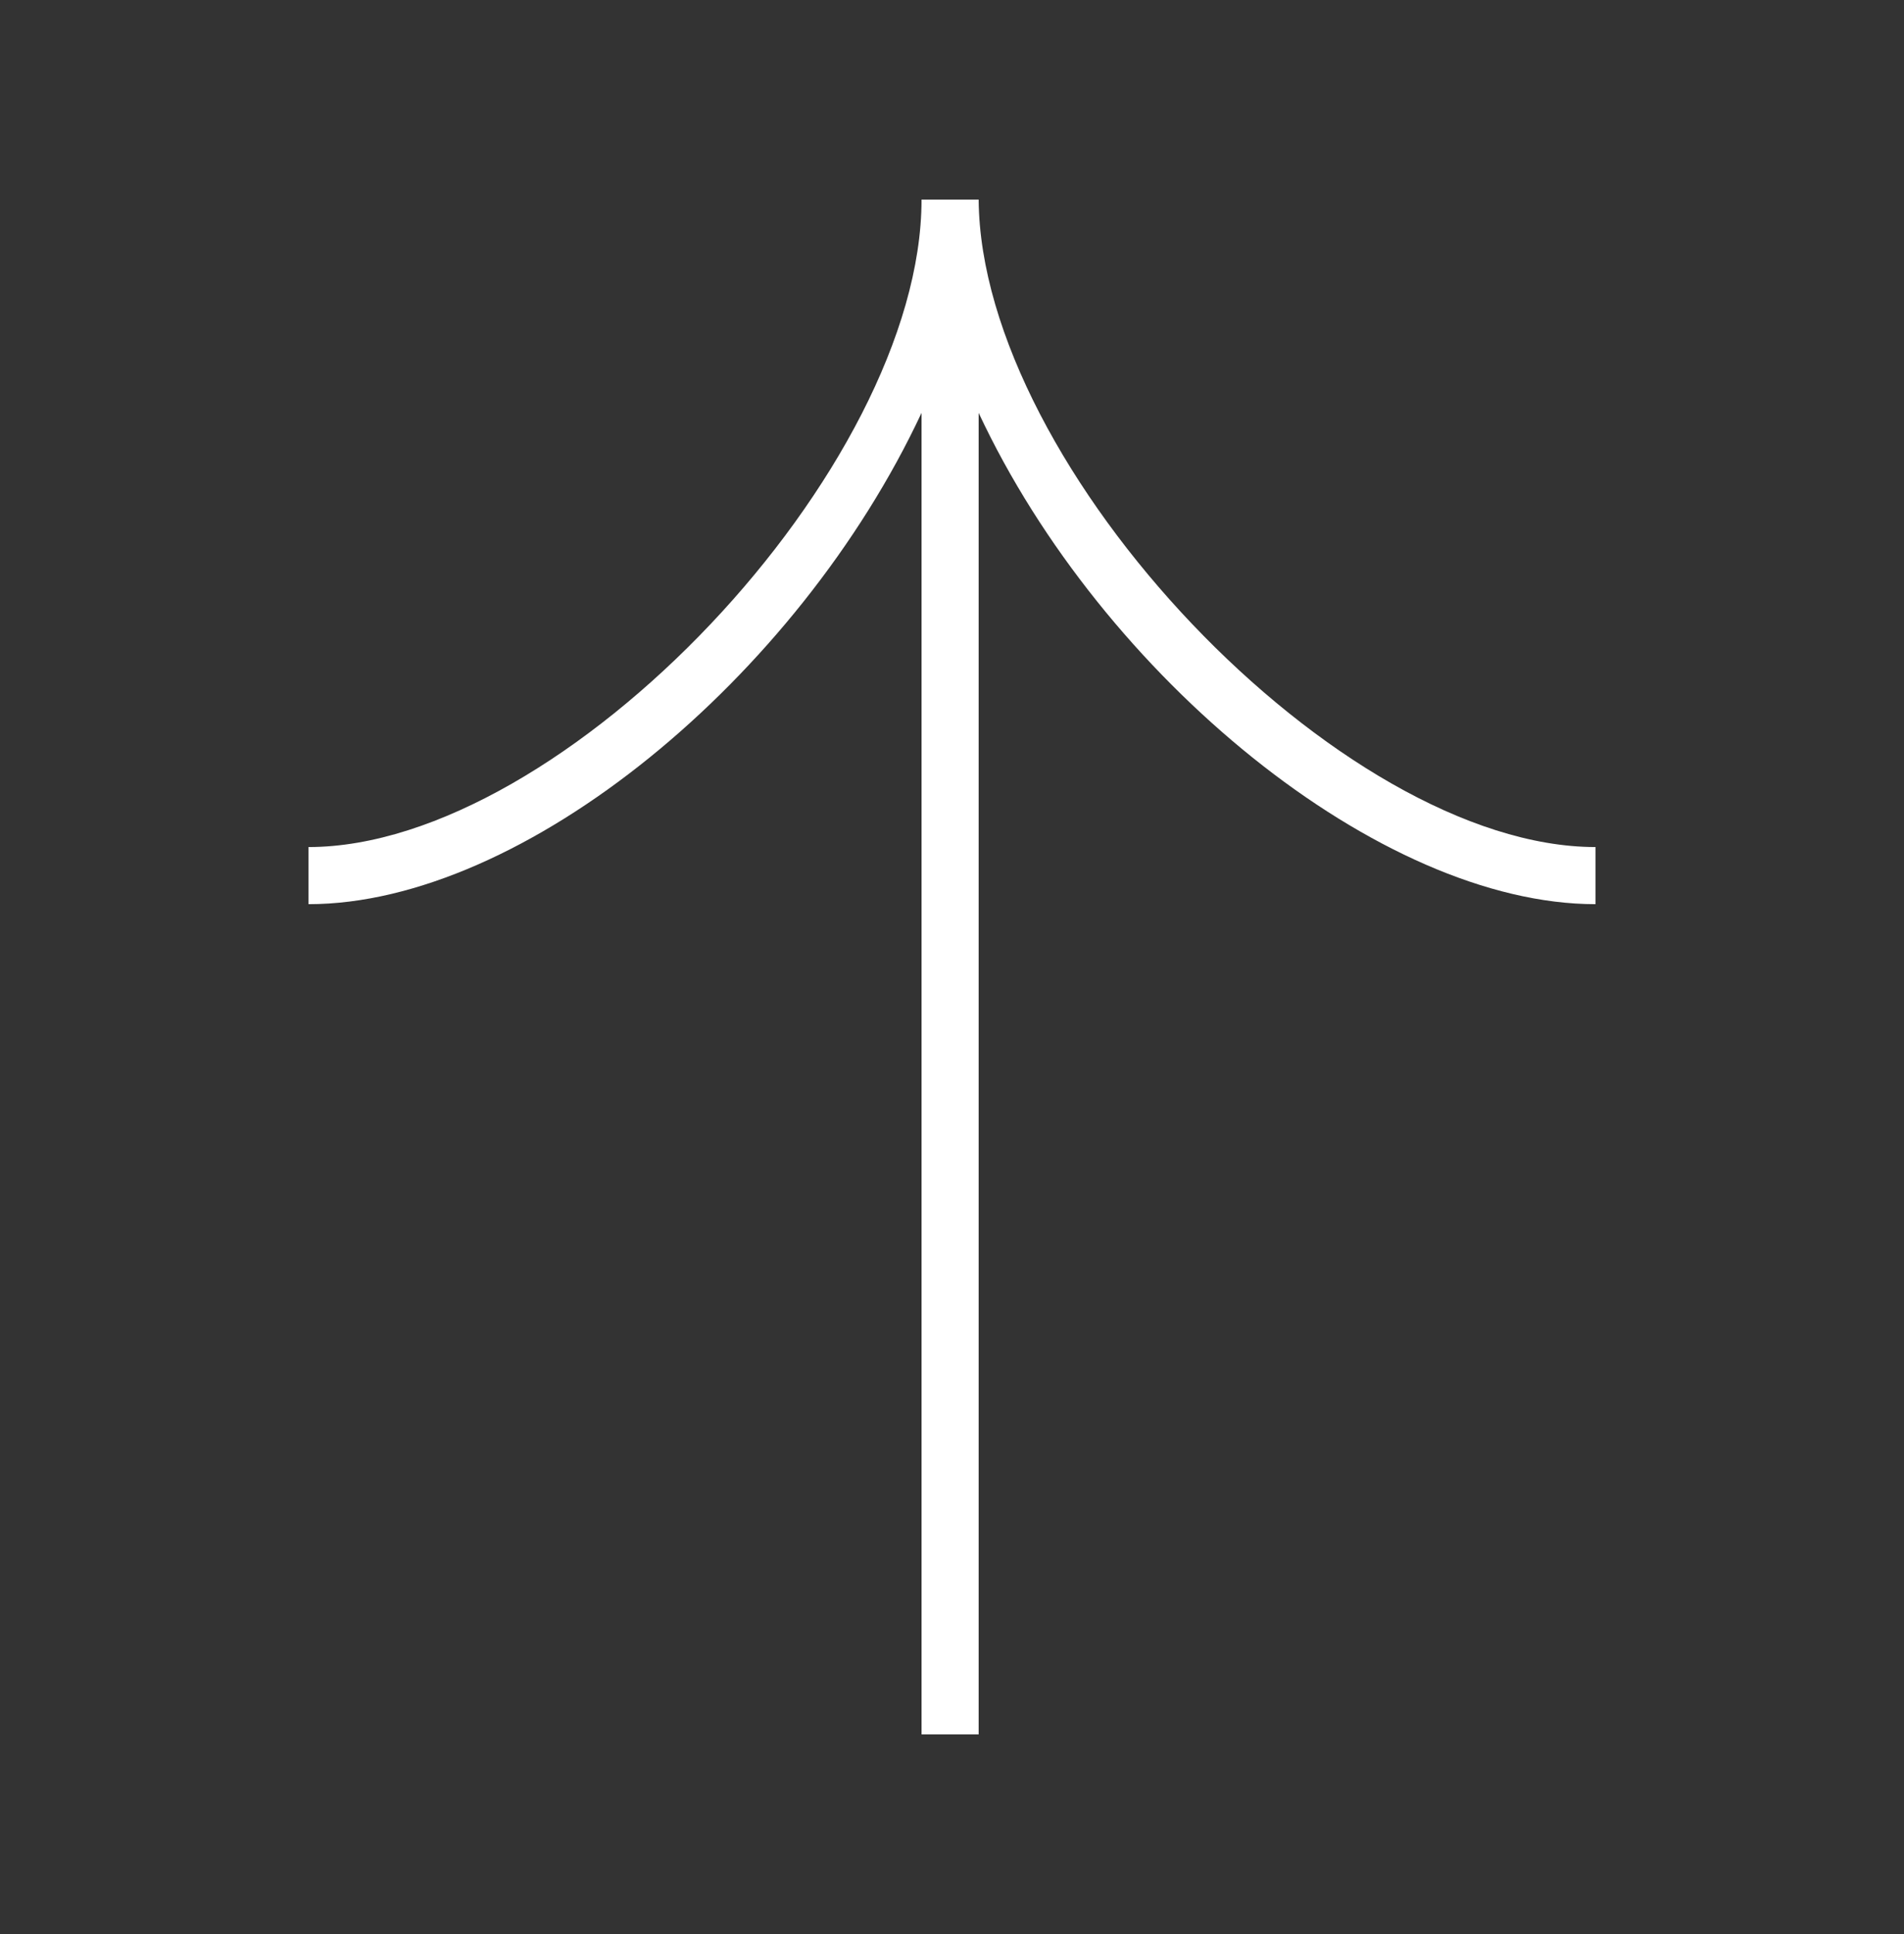
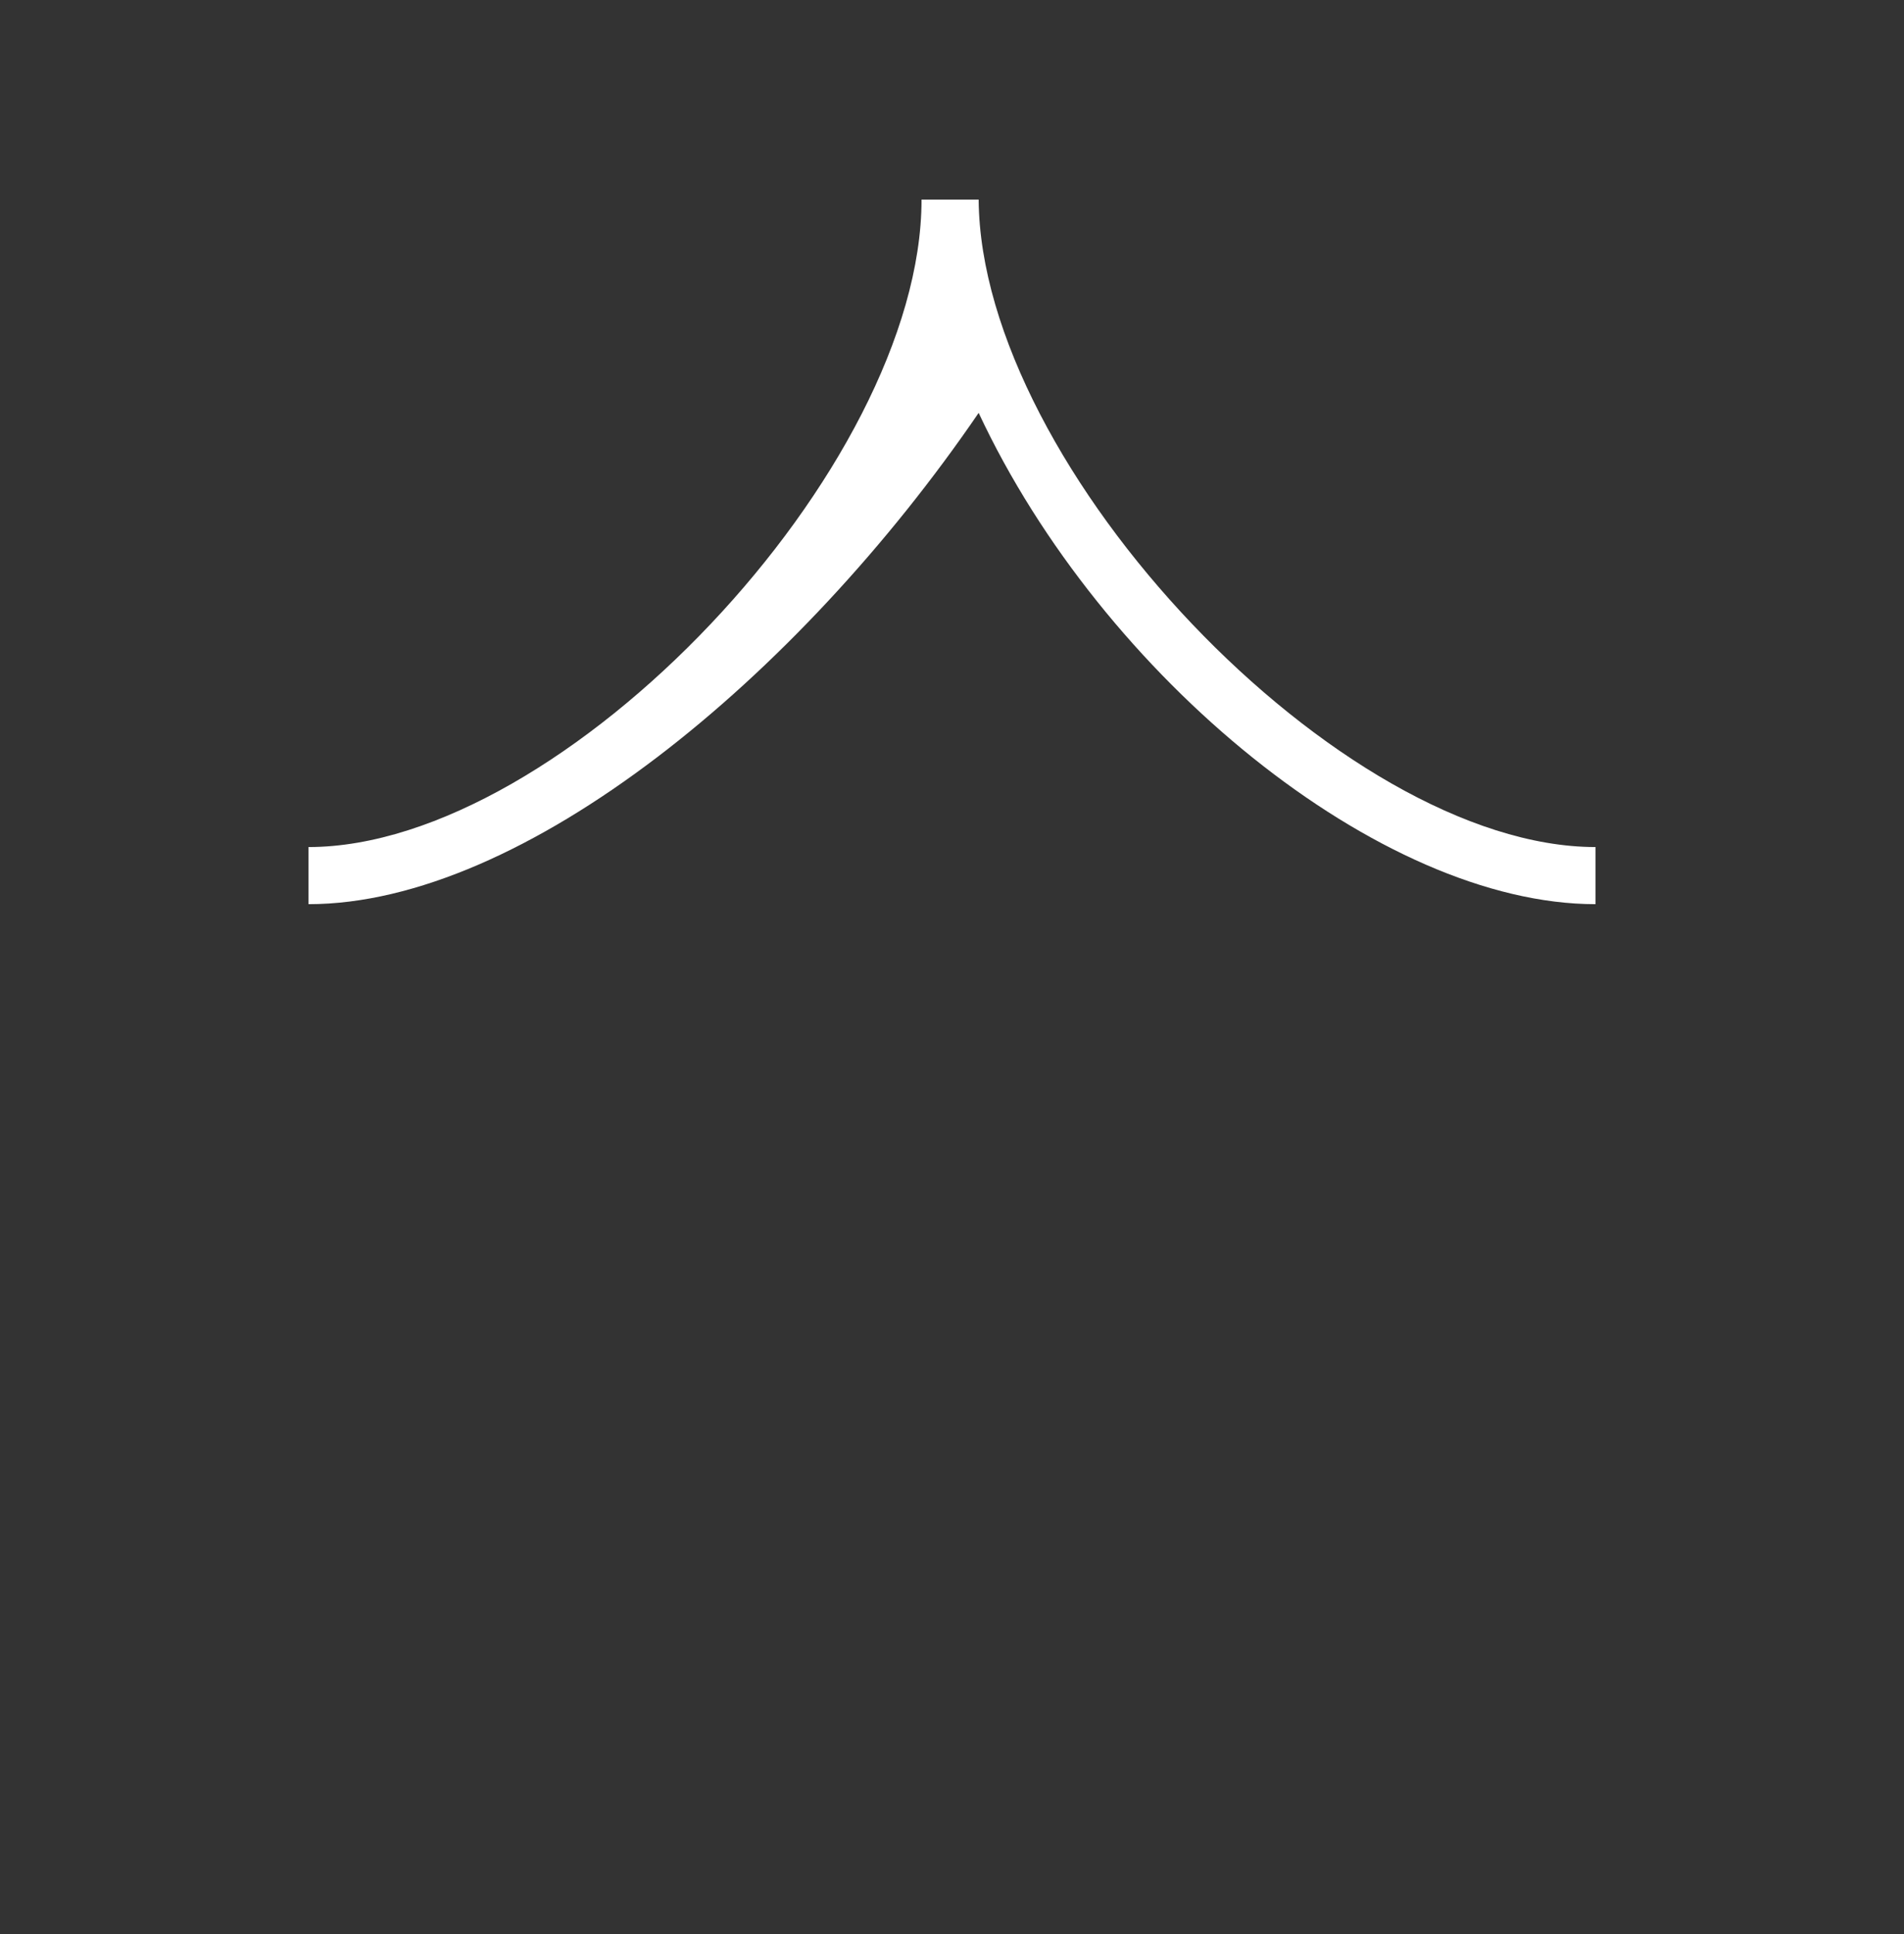
<svg xmlns="http://www.w3.org/2000/svg" width="64" height="65" viewBox="0 0 64 65" fill="none">
  <rect x="0" y="0" width="64" height="65" fill="#333333" stroke="none" />
-   <path d="M53.632 30.388C46.4 30.388 37.056 22.772 32.896 13.876V58.292H30.976V13.876C26.816 22.772 17.6 30.388 10.368 30.388V28.468C18.944 28.468 30.976 15.732 30.976 6.708H32.896C32.96 15.732 45.056 28.468 53.632 28.468V30.388Z" fill="white" />
+   <path d="M53.632 30.388C46.4 30.388 37.056 22.772 32.896 13.876V58.292V13.876C26.816 22.772 17.6 30.388 10.368 30.388V28.468C18.944 28.468 30.976 15.732 30.976 6.708H32.896C32.96 15.732 45.056 28.468 53.632 28.468V30.388Z" fill="white" />
</svg>